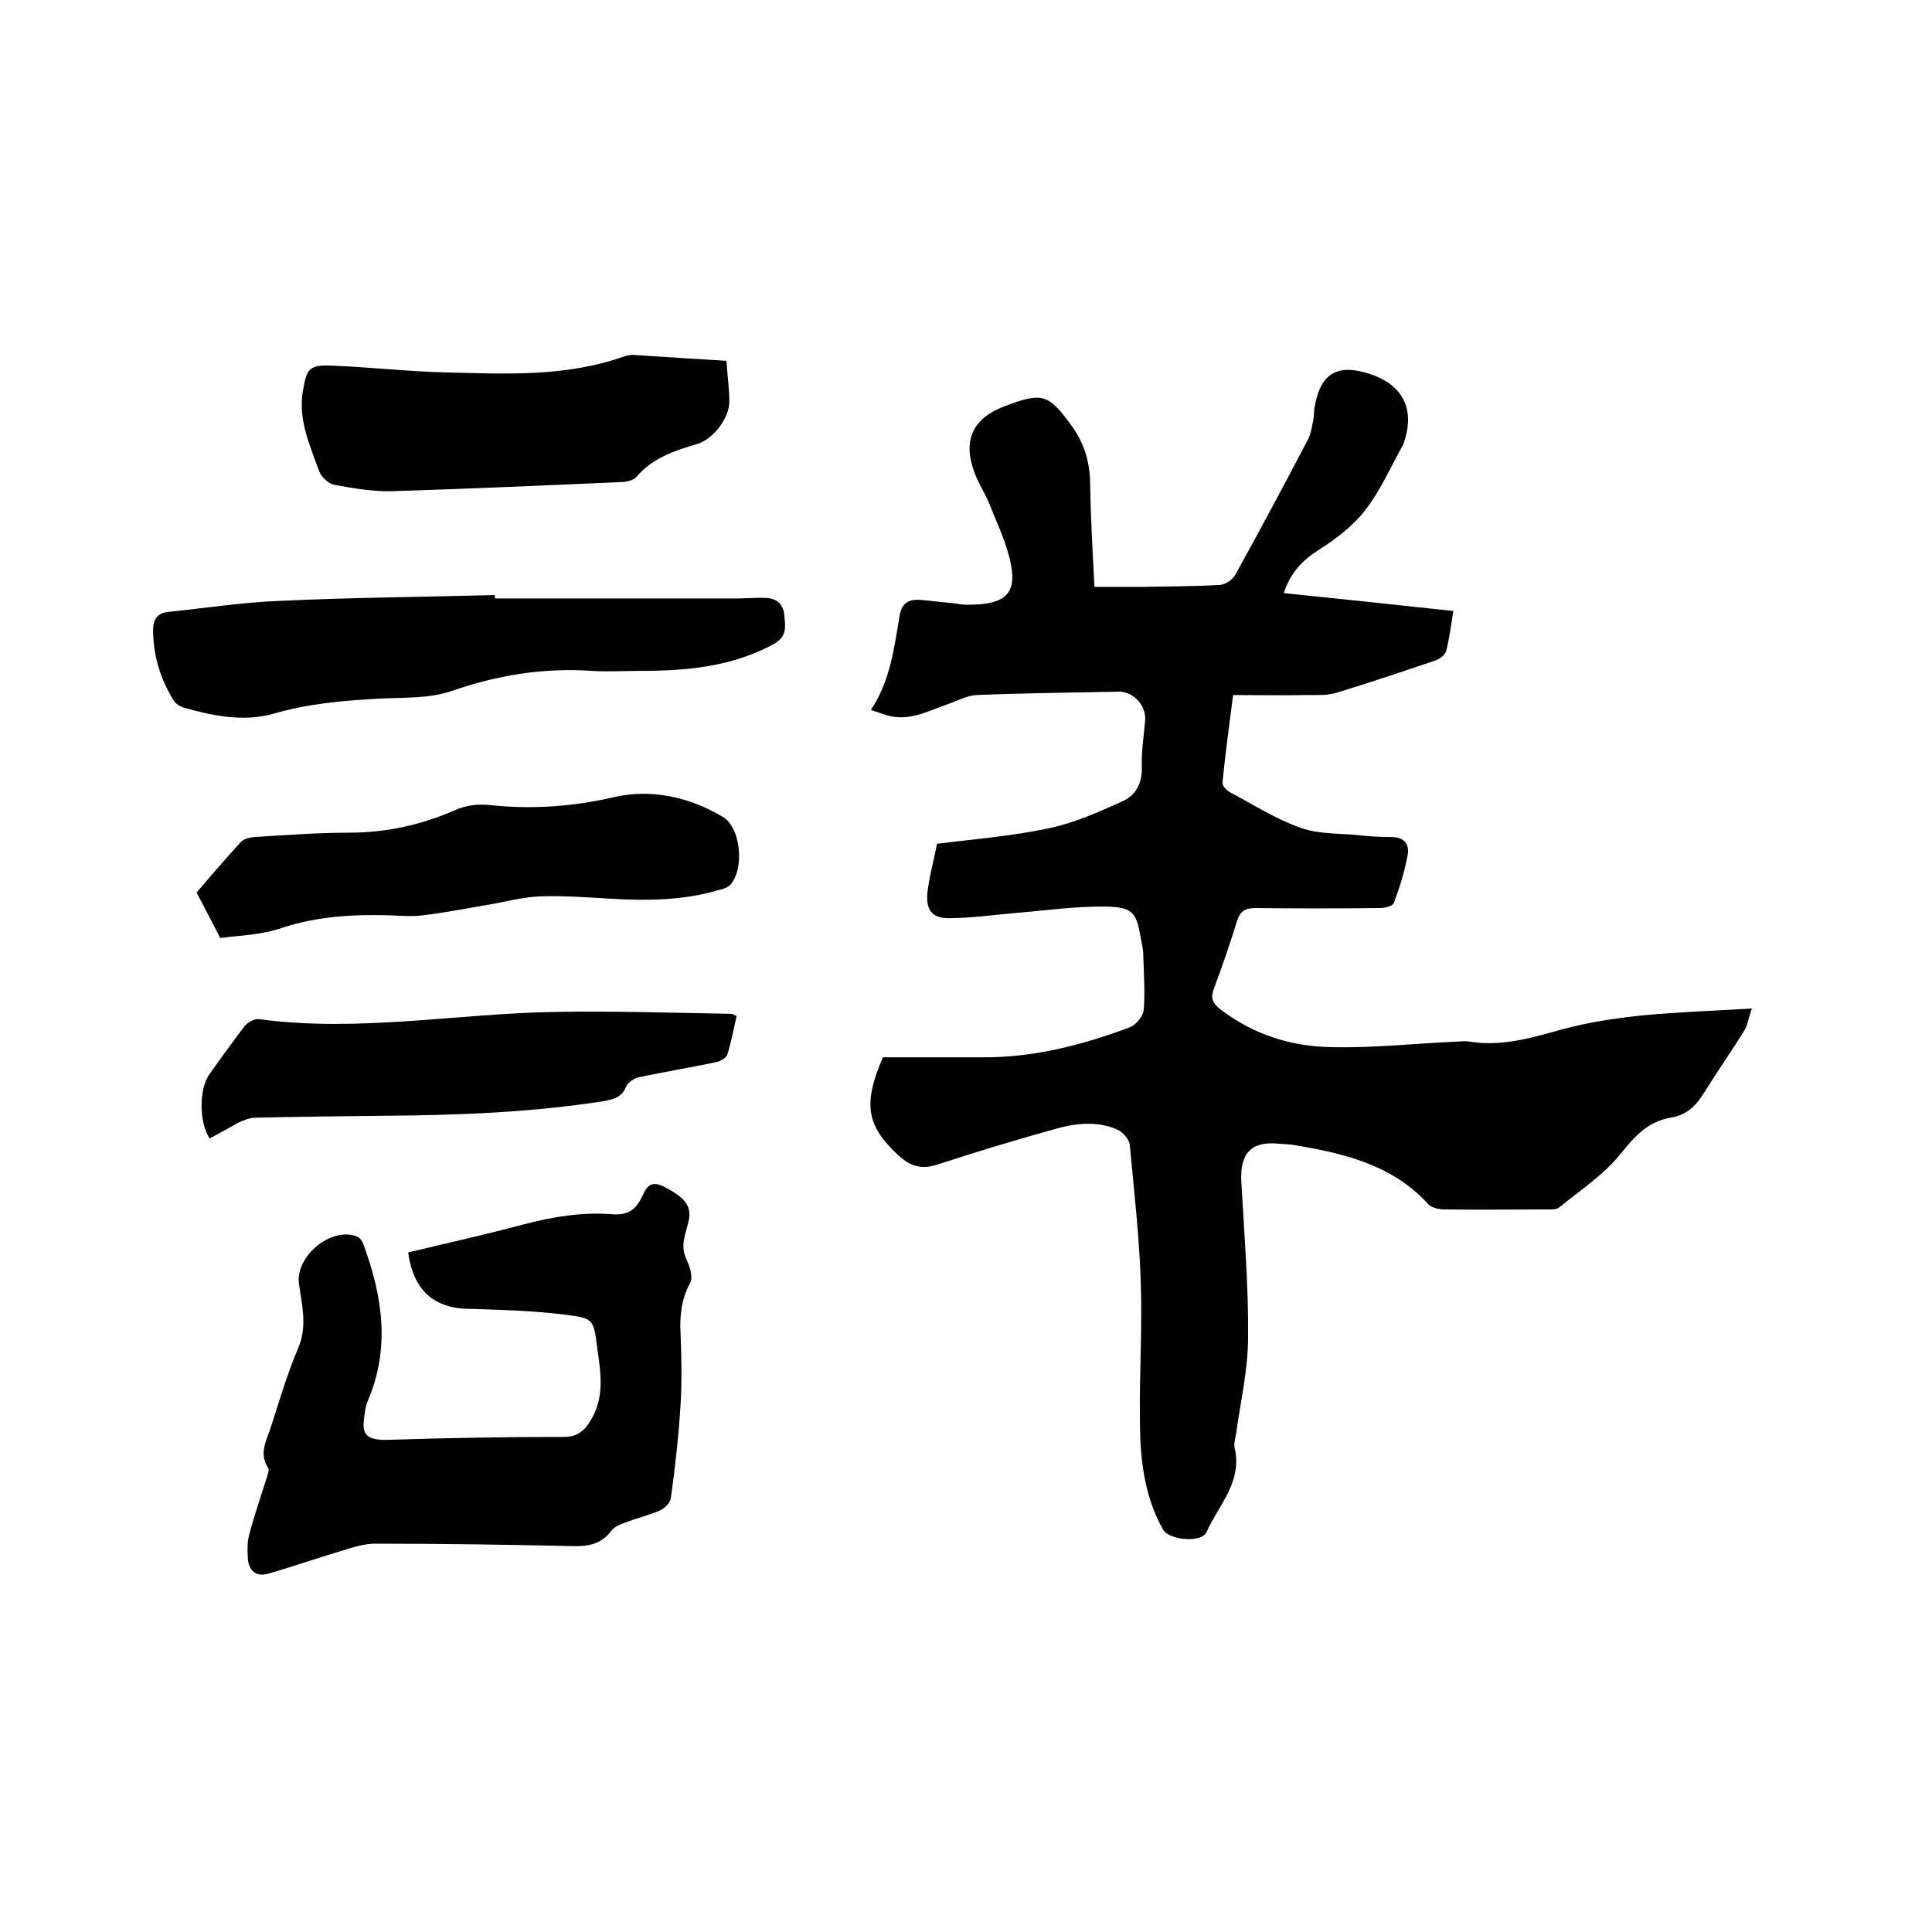
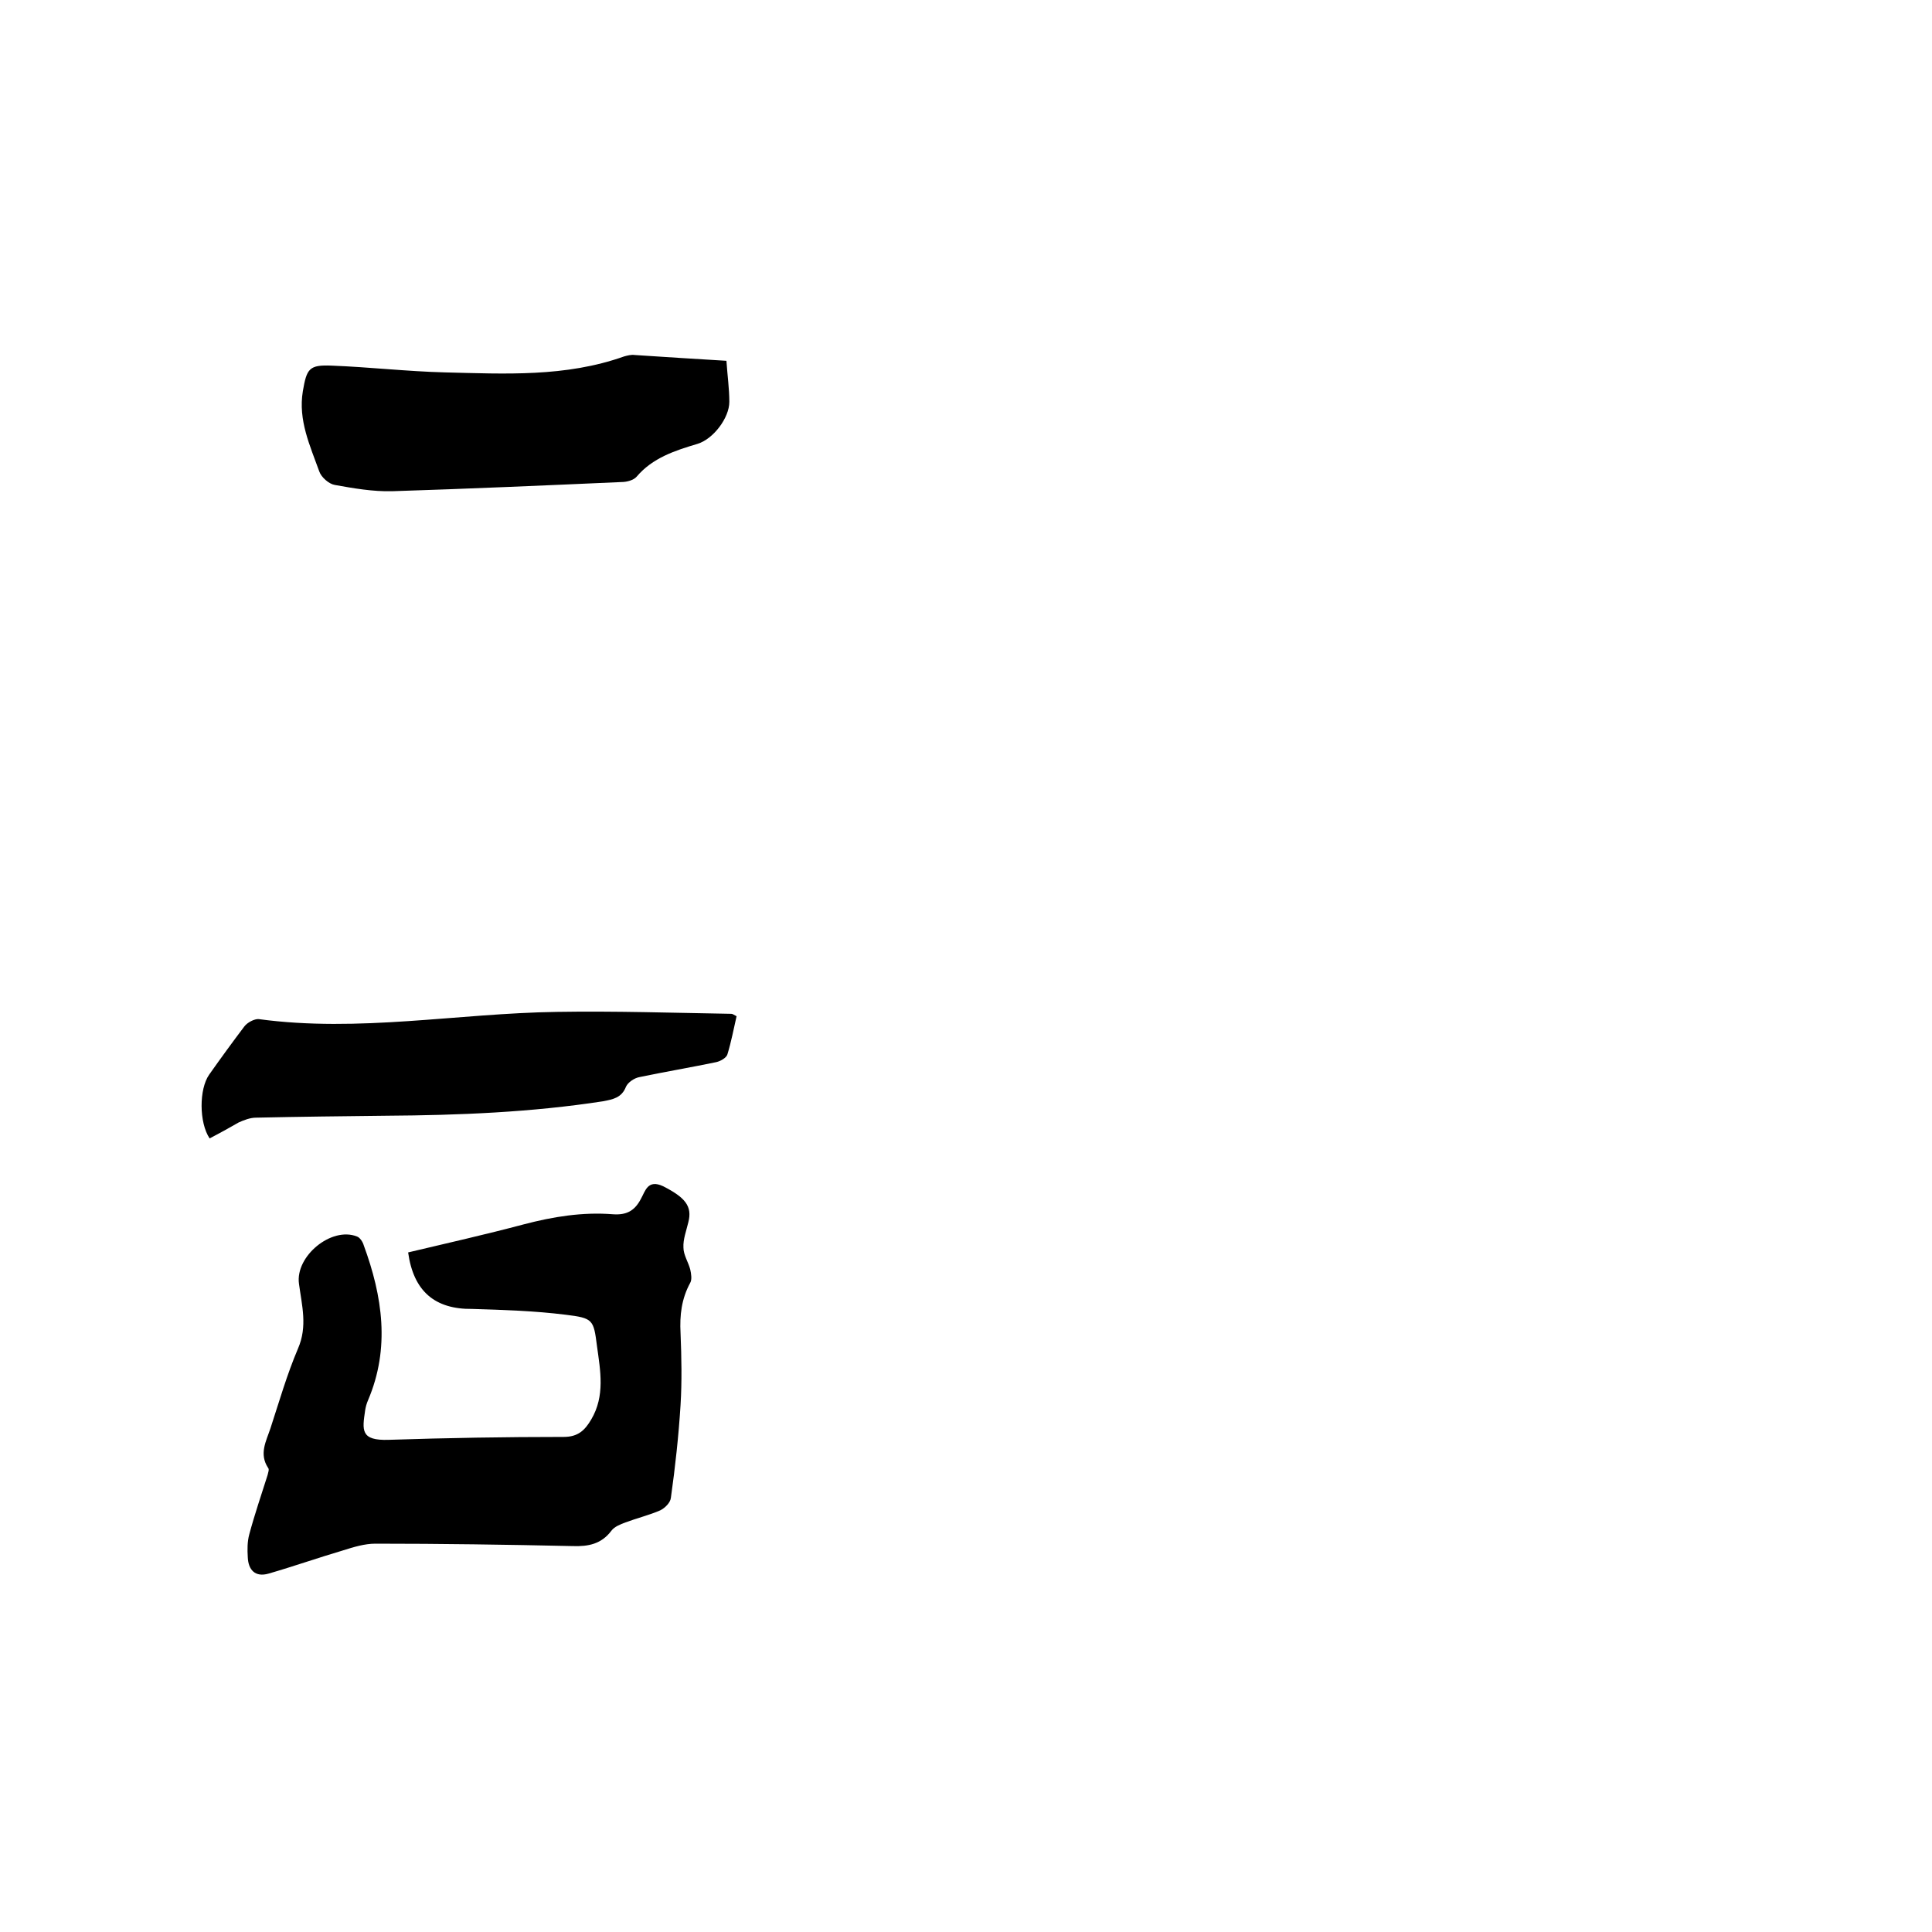
<svg xmlns="http://www.w3.org/2000/svg" enable-background="new 0 0 400 400" viewBox="0 0 400 400">
-   <path d="m362.7 208.8c-.7 2-.9 3.6-1.7 4.8-2.6 4.2-5.5 8.3-8.1 12.5-1.7 2.8-3.7 4.8-7 5.3-4.7.8-7.4 3.8-10.3 7.4-3.5 4.4-8.4 7.6-12.8 11.2-.6.5-1.8.4-2.7.4-7 0-14 .1-21 0-1.1 0-2.7-.3-3.4-1.1-7.4-8.1-17.3-10.5-27.6-12.2-1-.2-2.1-.2-3.2-.3-5.8-.6-8.2 1.9-7.9 7.8.6 10.8 1.5 21.6 1.4 32.3 0 6.5-1.5 13-2.4 19.4-.1 1.1-.6 2.4-.4 3.4 1.7 7.1-3.3 11.9-5.8 17.5-1 2.3-7.7 1.7-9-.5-4.1-7.3-4.8-15.3-4.8-23.3-.1-9.2.5-18.4.2-27.6-.3-9.6-1.4-19.2-2.3-28.8-.1-1.1-1.4-2.6-2.5-3.1-4-1.8-8.4-1.4-12.4-.3-8.4 2.3-16.6 4.8-24.9 7.5-3 1-5.4.5-7.6-1.5-.2-.1-.3-.3-.5-.4-6.6-6.1-7.4-10.6-3.2-20.3h20.5c10.6.1 20.7-2.5 30.6-6.2 1.3-.5 2.8-2.3 2.9-3.7.3-3.7 0-7.5-.1-11.3 0-1.2-.3-2.3-.5-3.4-.9-5.3-1.6-6.5-7.2-6.6-6.2-.1-12.4.8-18.5 1.3-4.7.4-9.4 1.1-14.1 1.1-3.4 0-4.7-1.7-4.4-5.2.4-3.5 1.4-7 2-10.2 7.9-1 15.6-1.6 23.1-3.2 5.3-1.1 10.4-3.4 15.3-5.6 2.7-1.2 4.1-3.7 4-7s.4-6.5.7-9.8c.2-3-2.4-5.9-5.4-5.9-9.8.2-19.7.3-29.5.7-2 .1-4 1.2-6 1.9-4 1.4-7.8 3.5-12.2 2.4-1.2-.3-2.3-.8-3.7-1.2 4-6 4.8-12.7 5.9-19.2.4-2.8 1.7-3.8 4.4-3.6 2.3.2 4.6.5 6.9.7.8.1 1.7.3 2.5.3 8.7.1 10.8-2.6 9-9.7-1-4-2.8-7.7-4.3-11.5-.9-2.1-2.2-4.1-3-6.3-2.4-6.6-.3-11.1 6.3-13.6 7.9-3 9.1-2.5 13.9 4.1 2.6 3.6 3.7 7.4 3.8 11.7.1 7.1.5 14.1.9 21.6h10.5c5.2-.1 10.4-.1 15.5-.4 1.1-.1 2.5-1 3.1-2 5.1-9.2 10.1-18.6 15-27.9.7-1.3.9-2.8 1.2-4.2.2-.9.1-1.9.3-2.8.8-4.7 2.9-9 9.9-7.2 7.7 1.9 11 6.9 8.7 14.2-.1.3-.2.6-.3.9-2.6 4.6-4.7 9.5-7.9 13.6-2.5 3.2-6 5.9-9.5 8.1s-6 4.9-7.3 9c11.7 1.2 23.2 2.4 35.1 3.7-.5 3-.8 5.7-1.5 8.3-.2.8-1.3 1.6-2.1 1.9-6.8 2.3-13.6 4.6-20.5 6.7-1.9.6-4 .5-6 .5-5.1.1-10.1 0-15.5 0-.8 6.2-1.6 12.1-2.2 18.1-.1.6.8 1.6 1.5 2 4.9 2.6 9.6 5.6 14.7 7.4 4 1.4 8.5 1.1 12.8 1.6 2 .2 4 .3 6 .3 2.7 0 3.8 1.6 3.3 3.9-.6 3.3-1.6 6.5-2.8 9.7-.2.7-1.9 1.1-2.9 1.1-8.6.1-17.1.1-25.7 0-2.2 0-3.2.6-3.9 2.7-1.4 4.6-3 9.2-4.7 13.8-.8 2-.5 3.1 1.3 4.5 6.8 5.2 14.7 7.7 23 7.8 8.3.2 16.6-.7 25-1.1 1.1 0 2.1-.2 3.2-.1 6.8 1.2 13.1-.7 19.6-2.5 5.5-1.5 11.1-2.3 16.8-2.9 7.4-.7 14.3-.9 22.4-1.4z" />
  <path d="m84.5 259.3c8-1.9 16-3.7 23.9-5.8 6.1-1.6 12.2-2.6 18.5-2.1 2.8.2 4.5-.7 5.8-3.2.9-1.6 1.4-4.1 4.6-2.6 4.5 2.3 6.1 4.1 5.2 7.5-.4 1.7-1.1 3.5-1 5.2 0 1.5 1 3 1.4 4.5.2.9.4 2.1 0 2.8-1.8 3.3-2.2 6.7-2 10.4.2 5 .3 10 0 14.9-.4 6.4-1.1 12.8-2 19.2-.1 1-1.2 2.1-2.2 2.6-2.3 1-4.8 1.6-7.2 2.5-1.1.4-2.3.9-2.9 1.7-2.1 2.8-4.8 3.3-8 3.2-13.6-.3-27.3-.5-40.9-.5-2.2 0-4.5.7-6.7 1.4-5.1 1.5-10.2 3.3-15.4 4.8-2.8.8-4.2-.8-4.3-3.4-.1-1.6-.1-3.2.3-4.7 1.1-4.1 2.5-8.2 3.8-12.3.1-.5.4-1.2.1-1.5-1.9-2.9-.4-5.5.5-8.2 1.8-5.5 3.4-11.1 5.7-16.5 2-4.6.8-8.9.2-13.4-.8-5.7 6.7-11.9 12-9.8.6.2 1.2 1.1 1.4 1.8 3.9 10.6 5.5 21.3.9 32.1-.3.7-.5 1.4-.6 2.1-.6 4.1-1 6.3 4.9 6.1 12.1-.4 24.1-.6 36.2-.6 3 0 4.4-1.4 5.7-3.6 2.9-4.9 1.9-10.1 1.2-15.2-.7-5.5-.8-5.8-6.5-6.5-6.4-.8-12.8-1-19.3-1.2-7.8.1-12.2-3.7-13.3-11.7z" />
-   <path d="m102.5 123.9h50.1c2 0 4-.2 6-.1 2.4.1 3.7 1.5 3.8 3.8.2 2.2.6 4.2-2.3 5.8-8.7 4.7-18.1 5.5-27.7 5.5-3.3 0-6.6.2-9.8 0-10.1-.7-19.7.9-29.2 4.2-4.4 1.5-9.4 1.3-14.1 1.5-7.7.4-15.3 1-22.8 3.2-6.2 1.7-12.4.4-18.5-1.3-.7-.2-1.6-.8-2-1.4-2.8-4.5-4.3-9.4-4.3-14.7 0-2.2.9-3.4 3-3.7 7.8-.8 15.5-2 23.3-2.3 14.8-.7 29.6-.8 44.4-1.2.1.3.1.5.1.7z" />
-   <path d="m45.6 194.2c-1.9-3.7-3.3-6.4-4.9-9.4 2.8-3.3 5.9-6.9 9.1-10.4.6-.7 1.8-1 2.8-1.1 6.5-.4 13.1-.9 19.6-.9 7.8 0 15-1.6 22.1-4.7 2.2-1 4.9-1.3 7.3-1 8.7.9 17.1.3 25.7-1.7 7.6-1.7 15.4 0 22.3 4.1 3.8 2.2 4.6 10.7 1.6 14.1-.6.6-1.6.9-2.5 1.1-7.1 2.1-14.4 2.2-21.7 1.8-5.2-.3-10.4-.7-15.5-.5-3.8.2-7.6 1.3-11.5 1.9-4.1.7-8.2 1.5-12.4 2-2.3.3-4.7.1-7 0-7.5-.2-14.9.2-22.2 2.6-4.3 1.5-9.1 1.6-12.8 2.1z" />
  <path d="m150.4 74.7c.2 3 .6 5.8.6 8.5 0 3.3-3.3 7.7-6.6 8.7-4.7 1.4-9.3 2.9-12.6 6.8-.6.7-2 1.1-3.1 1.1-15.8.7-31.7 1.4-47.5 1.9-4 .1-8-.6-11.9-1.3-1.2-.2-2.8-1.6-3.2-2.8-1.9-5.3-4.4-10.6-3.4-16.6.8-4.7 1.3-5.5 6-5.3 7.8.3 15.6 1.2 23.4 1.4 12.5.3 25 1 37.1-3.3.7-.2 1.5-.4 2.2-.3 6.1.4 12.3.8 19 1.2z" />
  <path d="m43.4 235.7c-2.2-3.3-2.2-10.2-.1-13.2 2.4-3.4 4.8-6.7 7.3-10 .6-.8 2.1-1.6 3-1.5 20.7 2.8 41.1-1.2 61.7-1.5 12-.2 24.1.2 36.1.4.3 0 .5.2 1.1.5-.6 2.6-1.1 5.3-1.9 7.9-.2.7-1.4 1.4-2.3 1.6-5.3 1.1-10.6 2-15.9 3.1-1.1.2-2.4 1.1-2.8 2-.9 2.3-2.7 2.6-4.7 3-14.9 2.3-29.9 2.9-44.9 3-9 .1-18 .2-27 .4-1.2 0-2.5.5-3.6 1-1.9 1.1-3.9 2.2-6 3.3z" />
</svg>